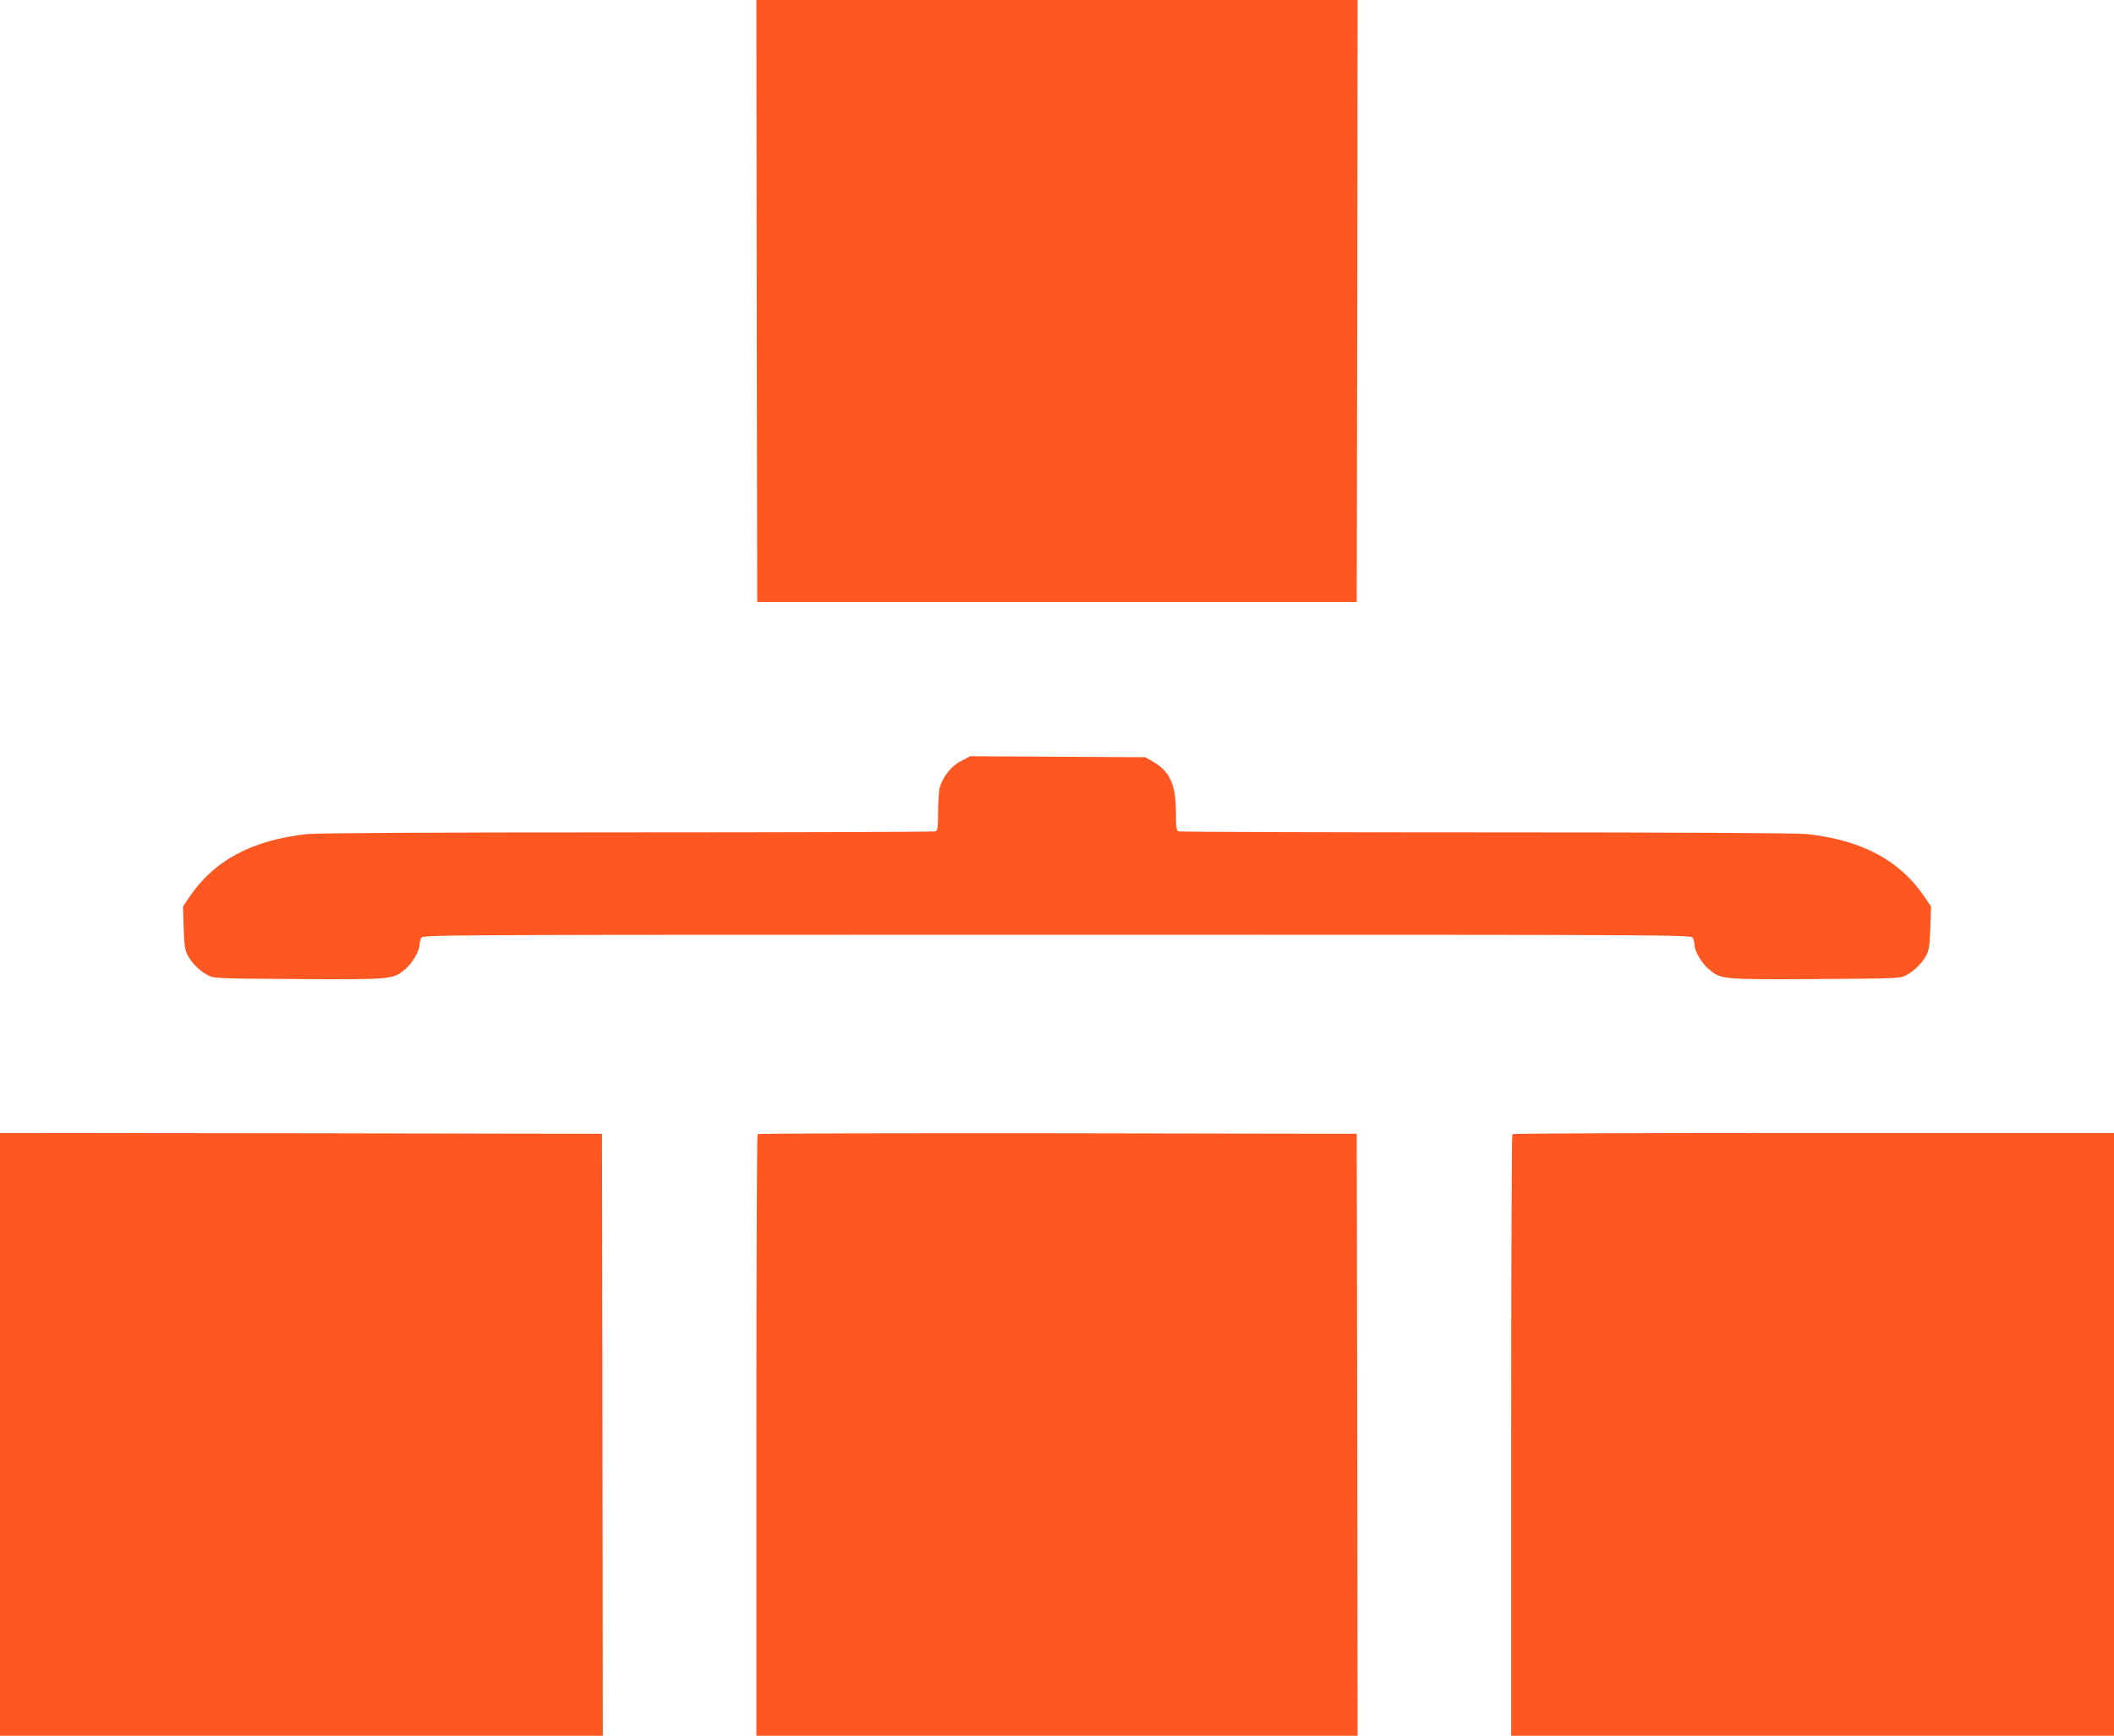
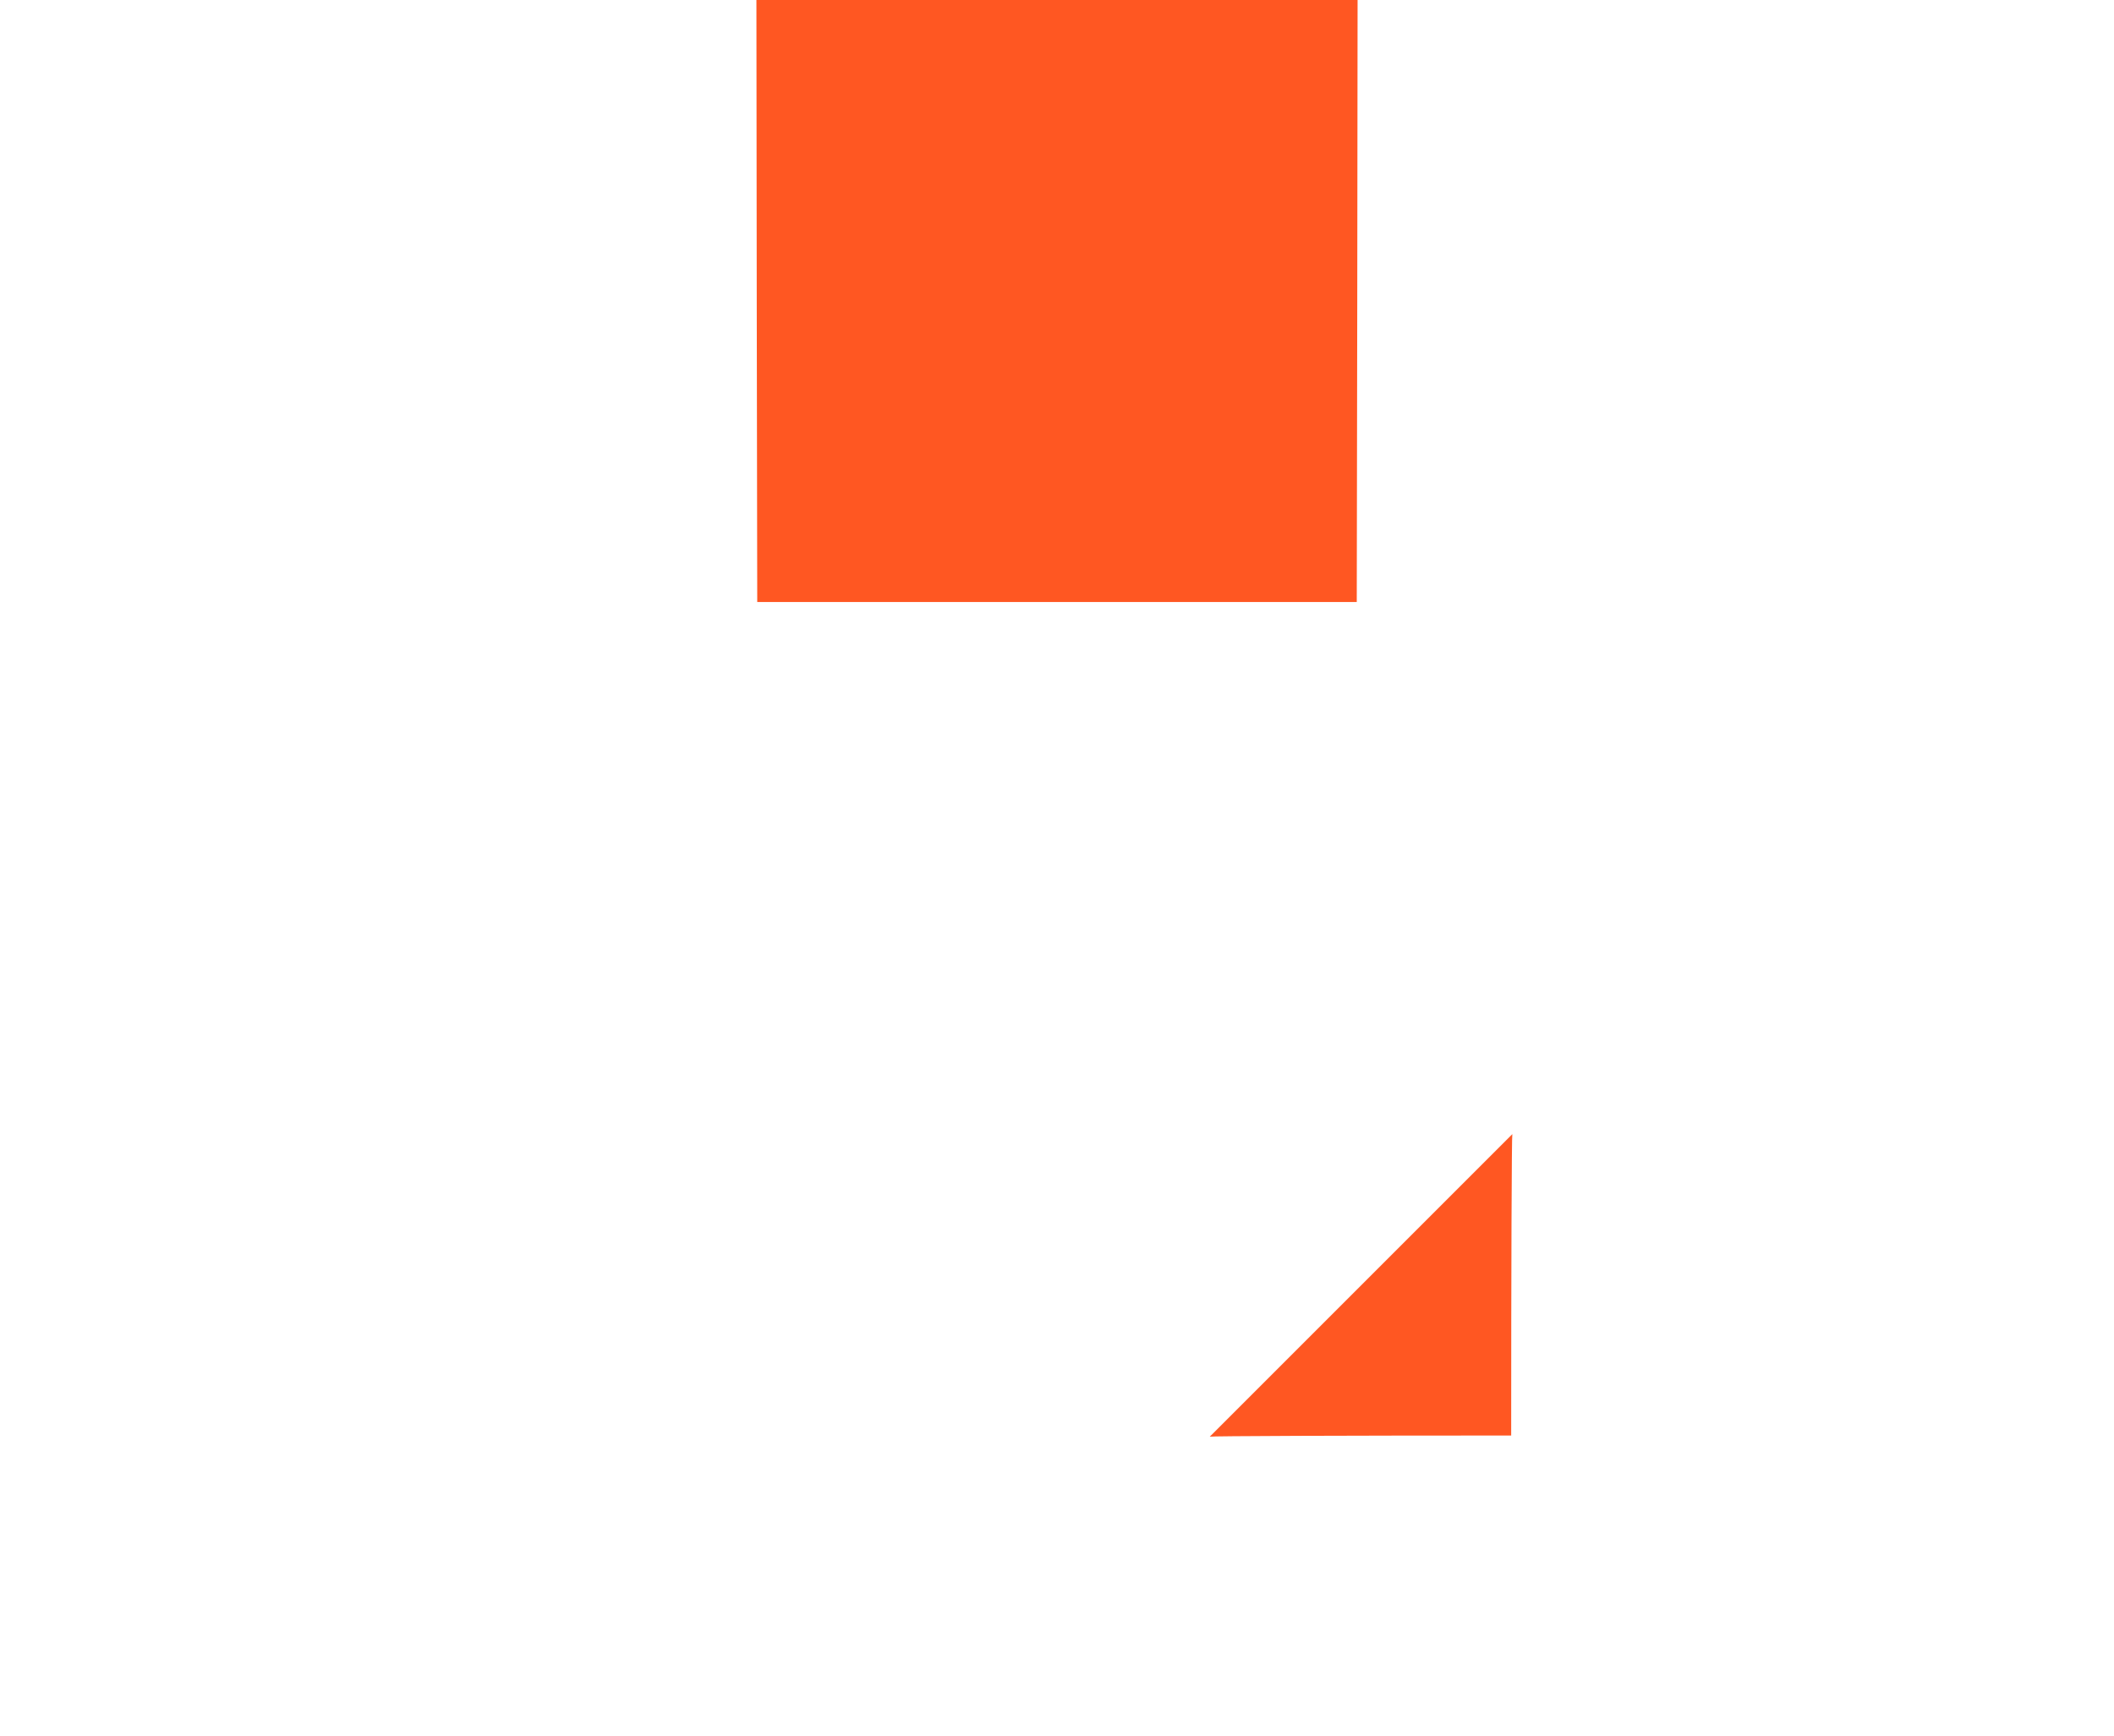
<svg xmlns="http://www.w3.org/2000/svg" version="1.0" width="1280pt" height="1051pt" viewBox="0 0 1280 1051" preserveAspectRatio="xMidYMid meet">
  <g transform="translate(0,1051) scale(0.1,-0.1)" fill="#ff5722" stroke="none">
    <path d="M4582 8688 l3 -1823 1815 0 1815 0 3 1823 2 1822 -1820 0 -1820 0 2 -1822z" />
-     <path d="M5819 5902 c-59 -30 -110 -95 -129 -160 -5 -20 -10 -87 -10 -148 0 -93 -3 -113 -16 -118 -9 -3 -846 -6 -1860 -6 -1203 0 -1879 -4 -1942 -10 -337 -36 -569 -161 -719 -387 l-35 -52 4 -128 c3 -99 8 -136 22 -163 25 -49 74 -98 121 -123 39 -22 49 -22 554 -25 571 -3 571 -3 647 62 42 36 84 109 84 145 0 12 5 31 10 42 11 19 64 19 3850 19 3786 0 3839 0 3850 -19 5 -11 10 -30 10 -42 0 -36 42 -109 84 -145 76 -65 76 -65 647 -62 505 3 515 3 554 25 47 25 96 74 121 123 14 27 19 64 22 163 l4 128 -35 52 c-150 226 -382 351 -719 387 -63 6 -739 10 -1942 10 -1014 0 -1851 3 -1860 6 -13 5 -16 25 -16 113 0 170 -35 248 -138 309 l-47 27 -531 3 -530 3 -55 -29z" />
-     <path d="M0 1825 l0 -1825 1825 0 1825 0 -2 1823 -3 1822 -1822 3 -1823 2 0 -1825z" />
-     <path d="M4587 3643 c-4 -3 -7 -825 -7 -1825 l0 -1818 1820 0 1820 0 -2 1823 -3 1822 -1811 3 c-996 1 -1814 -1 -1817 -5z" />
-     <path d="M9157 3643 c-4 -3 -7 -825 -7 -1825 l0 -1818 1825 0 1825 0 0 1825 0 1825 -1818 0 c-1000 0 -1822 -3 -1825 -7z" />
+     <path d="M9157 3643 c-4 -3 -7 -825 -7 -1825 c-1000 0 -1822 -3 -1825 -7z" />
  </g>
</svg>